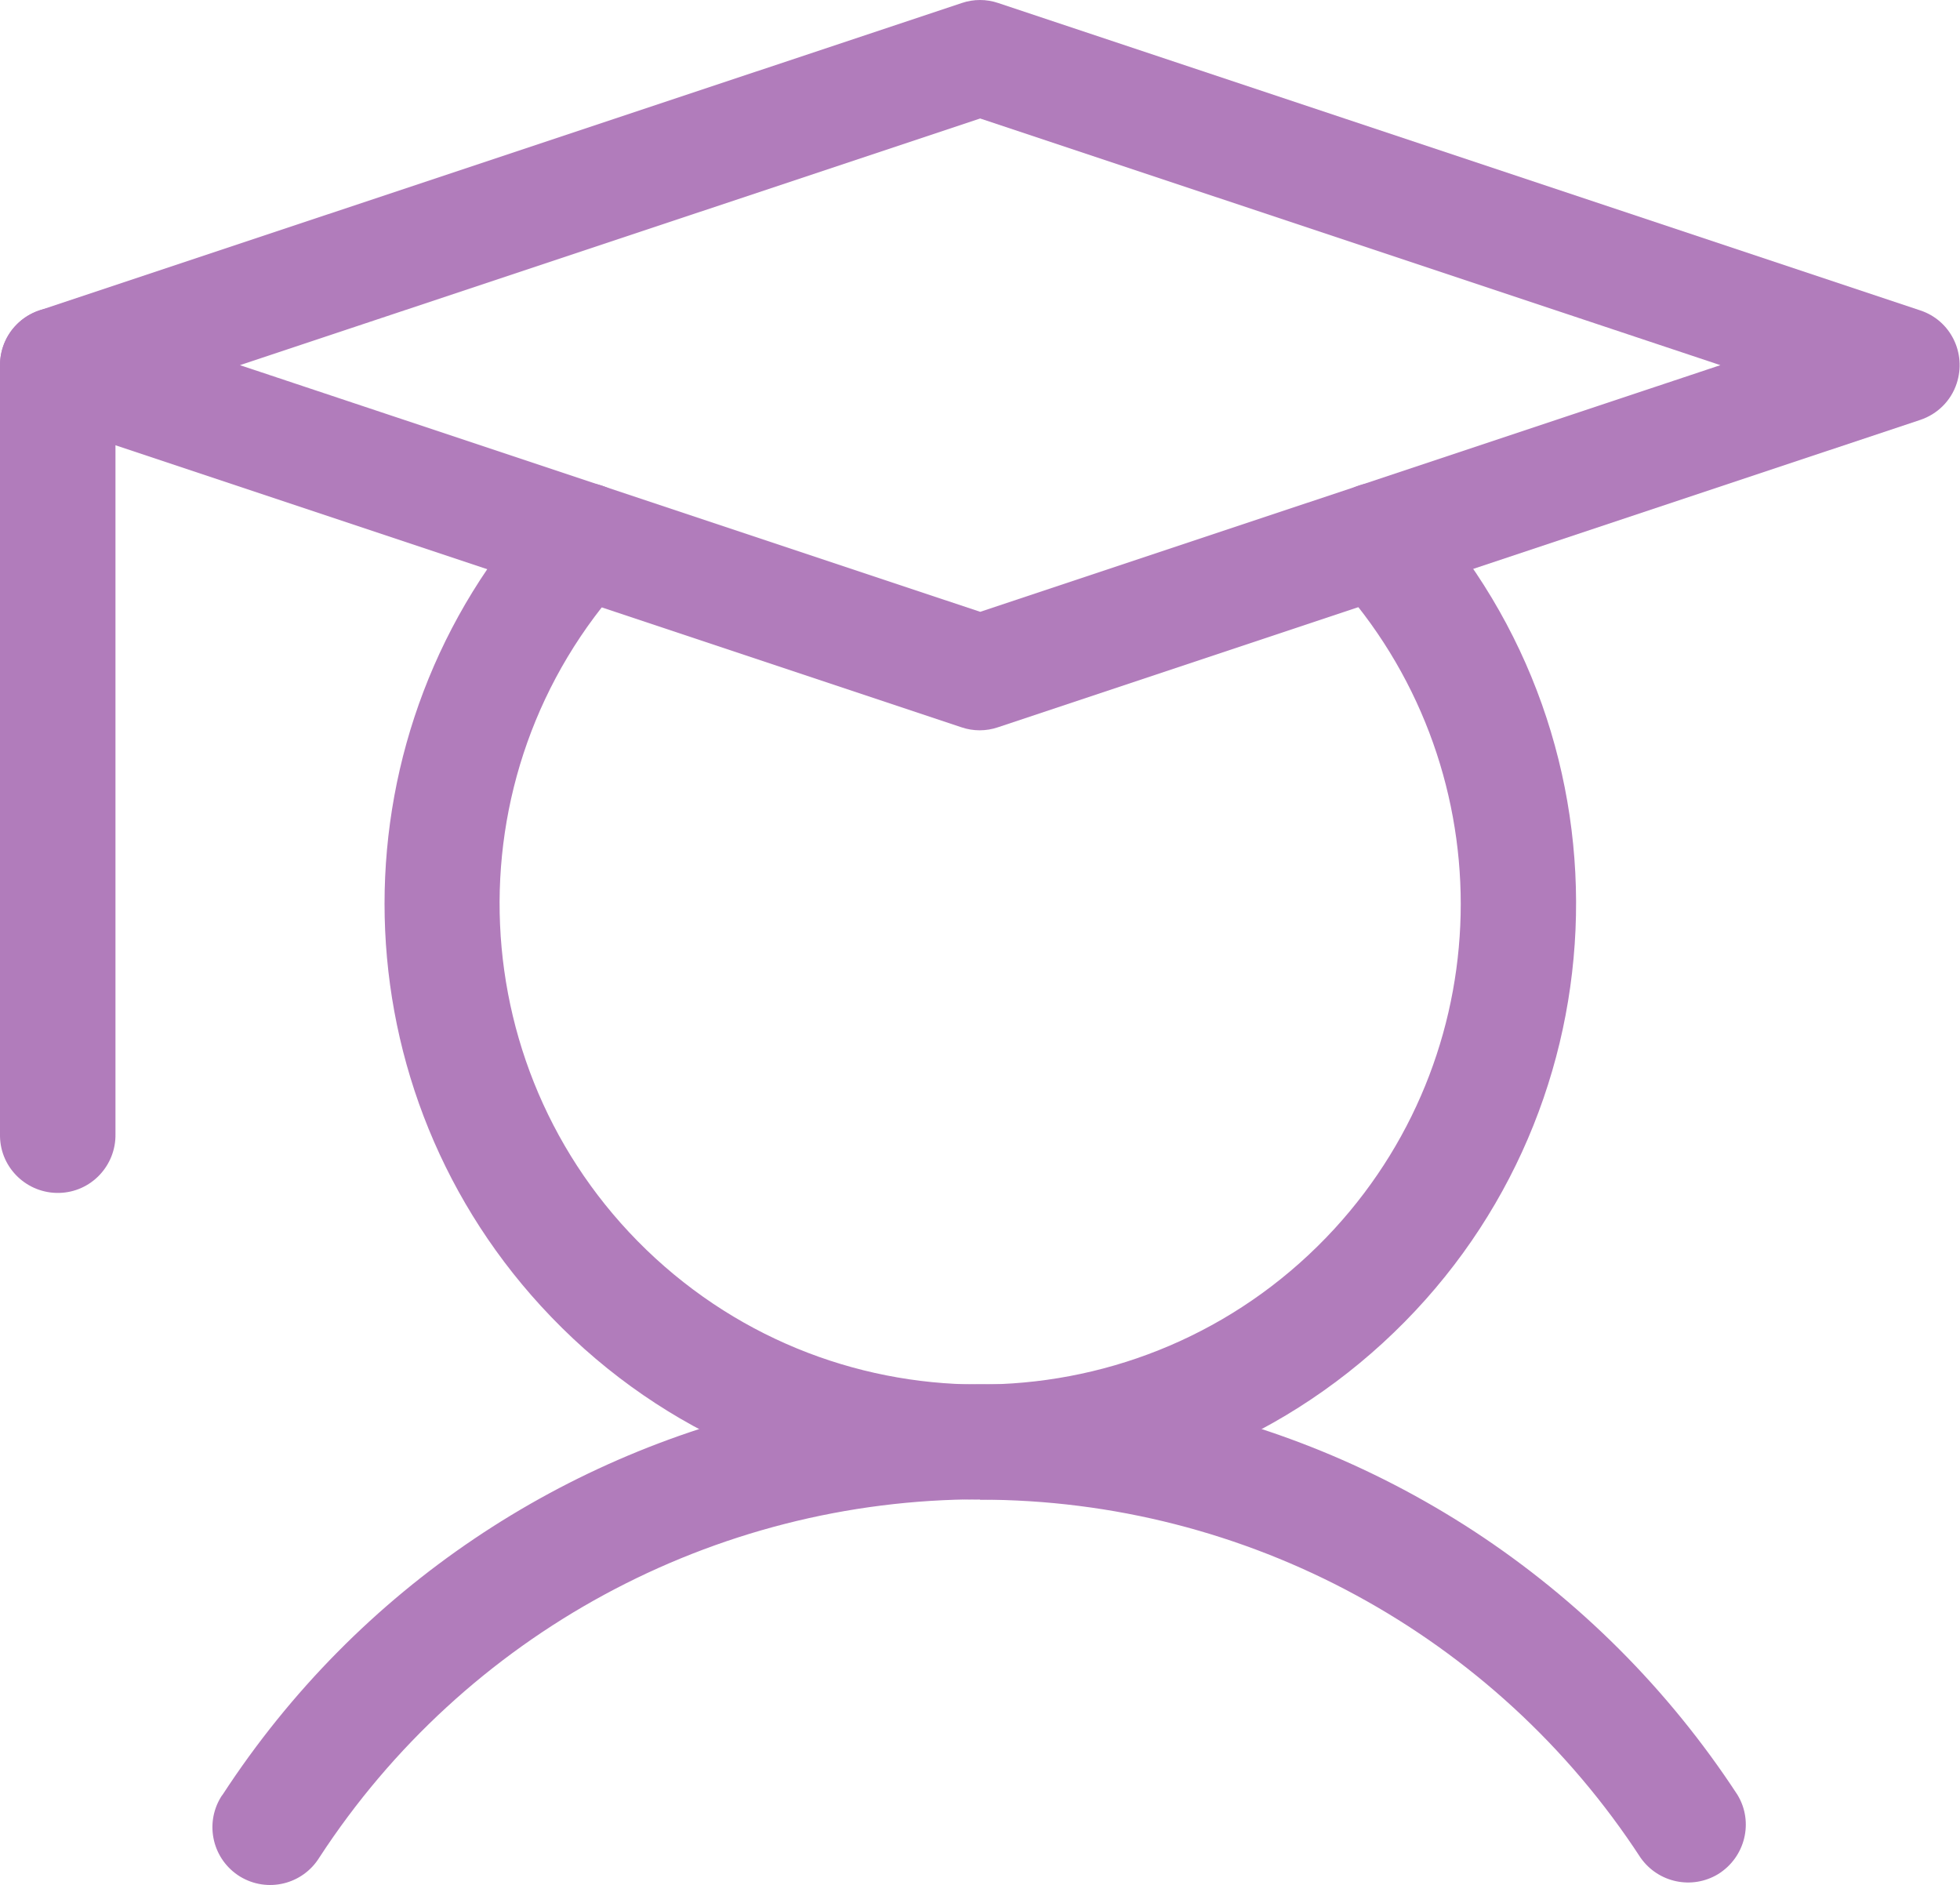
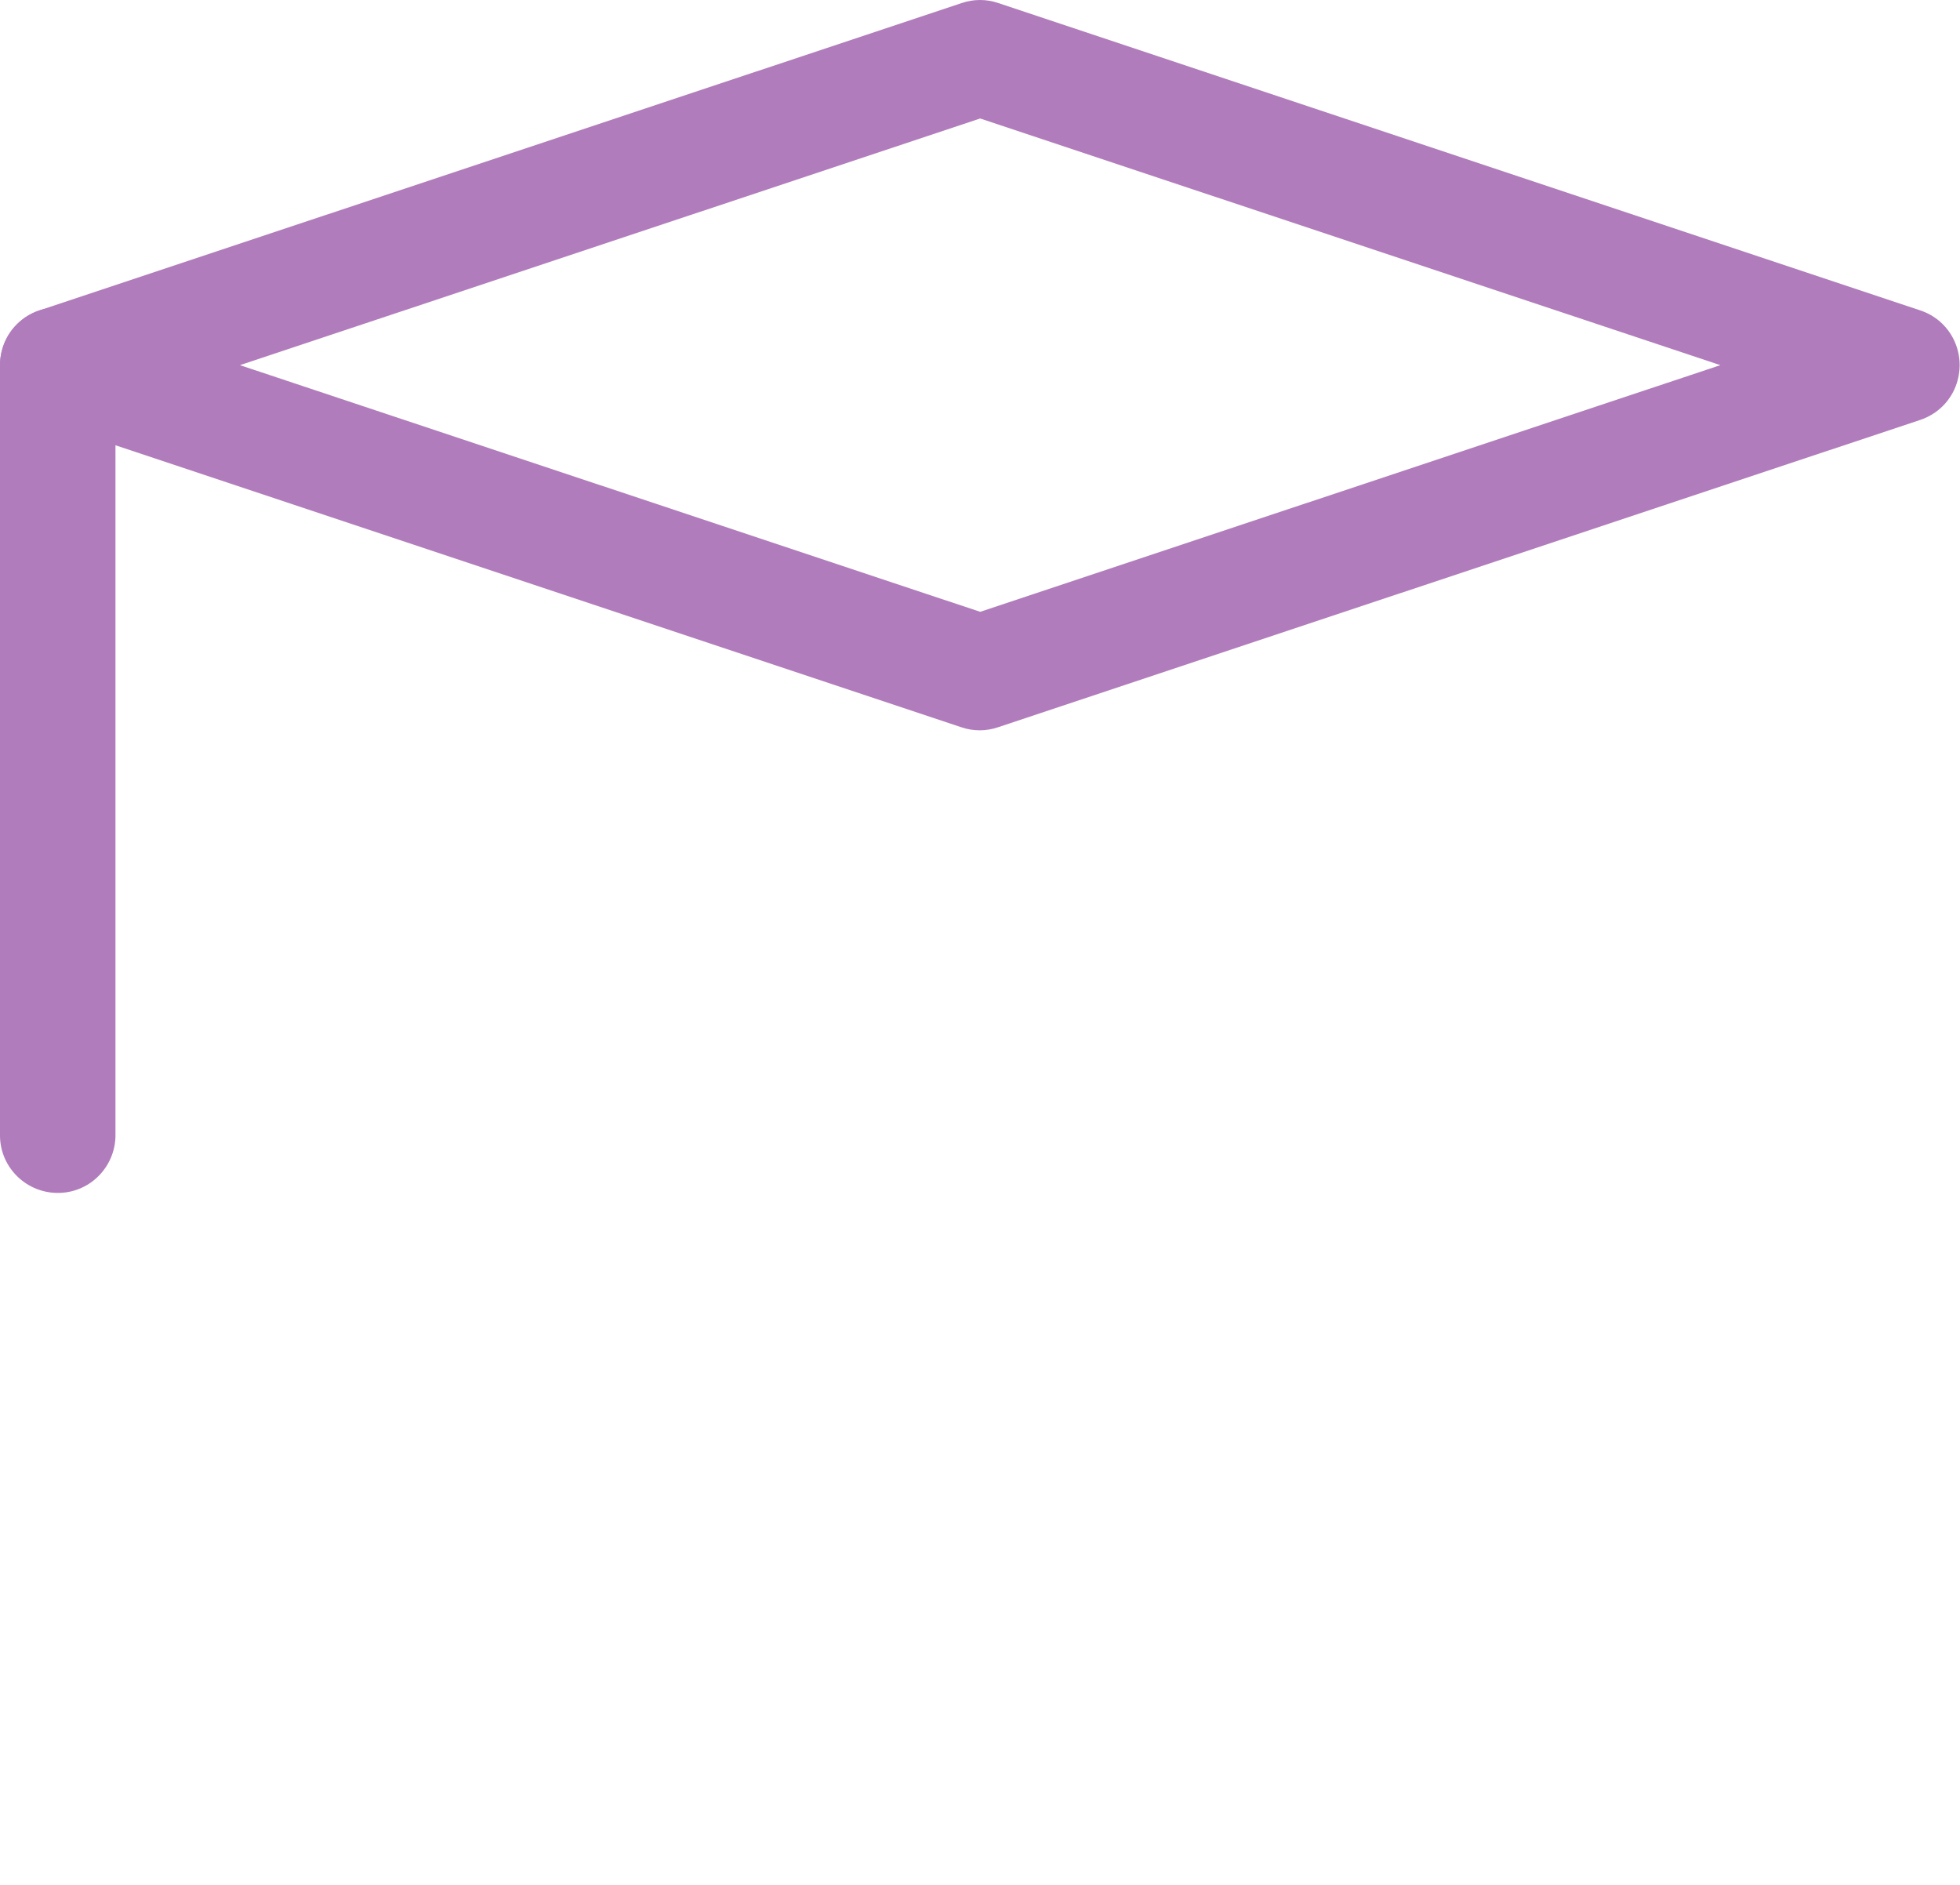
<svg xmlns="http://www.w3.org/2000/svg" id="uuid-161ecbbd-018f-4686-a876-ff6c16bcc460" viewBox="0 0 58.73 56.47">
  <g id="uuid-bd8de9a5-d5bf-42bb-94fc-b19251113991">
    <path d="m1.73,9.21c.95,0,1.73.77,1.73,1.73v23.03c.02.95-.73,1.75-1.69,1.77-.95.02-1.75-.73-1.77-1.69,0-.03,0-.06,0-.08V10.94c0-.95.77-1.73,1.73-1.73Z" fill="#b17cbb" fill-rule="evenodd" stroke-width="0" />
-     <path d="m29.37,44.92c-7.99,0-15.44,4.04-19.8,10.73-.5.81-1.56,1.07-2.38.57-.81-.5-1.07-1.56-.57-2.38.02-.03.03-.05.05-.07,8.17-12.53,24.96-16.07,37.49-7.9,3.15,2.06,5.84,4.75,7.9,7.9.5.82.23,1.88-.58,2.38-.78.47-1.79.26-2.32-.49-4.36-6.69-11.81-10.73-19.8-10.73Z" fill="#b17cbb" fill-rule="evenodd" stroke-width="0" />
-     <path d="m28.82.09c.35-.12.74-.12,1.09,0l27.63,9.21c.91.3,1.39,1.28,1.09,2.19-.17.52-.58.92-1.09,1.09l-27.64,9.21c-.35.12-.74.12-1.09,0L1.18,12.58c-.91-.3-1.39-1.28-1.09-2.19.17-.52.58-.92,1.09-1.09L28.82.09ZM7.19,10.94l22.18,7.39,22.18-7.39L29.37,3.55,7.19,10.94Z" fill="#b17cbb" fill-rule="evenodd" stroke-width="0" />
-     <path d="m18.64,14.91c.7.64.75,1.74.11,2.44,0,0,0,0,0,0-5.37,5.86-4.97,14.97.89,20.35,5.86,5.37,14.97,4.97,20.35-.89,5.04-5.5,5.04-13.95,0-19.46-.64-.7-.6-1.8.11-2.44.7-.64,1.8-.6,2.44.11h0c6.66,7.27,6.16,18.56-1.11,25.22s-18.56,6.16-25.22-1.11c-6.25-6.82-6.25-17.29,0-24.11.64-.7,1.74-.75,2.44-.11,0,0,0,0,0,0h0Z" fill="#b17cbb" fill-rule="evenodd" stroke-width="0" />
+     <path d="m28.82.09c.35-.12.74-.12,1.09,0l27.63,9.21c.91.3,1.39,1.28,1.09,2.19-.17.52-.58.92-1.09,1.09l-27.64,9.21c-.35.12-.74.12-1.09,0L1.18,12.58c-.91-.3-1.39-1.28-1.09-2.19.17-.52.58-.92,1.09-1.09ZM7.19,10.94l22.18,7.39,22.18-7.39L29.37,3.55,7.19,10.94Z" fill="#b17cbb" fill-rule="evenodd" stroke-width="0" />
  </g>
</svg>